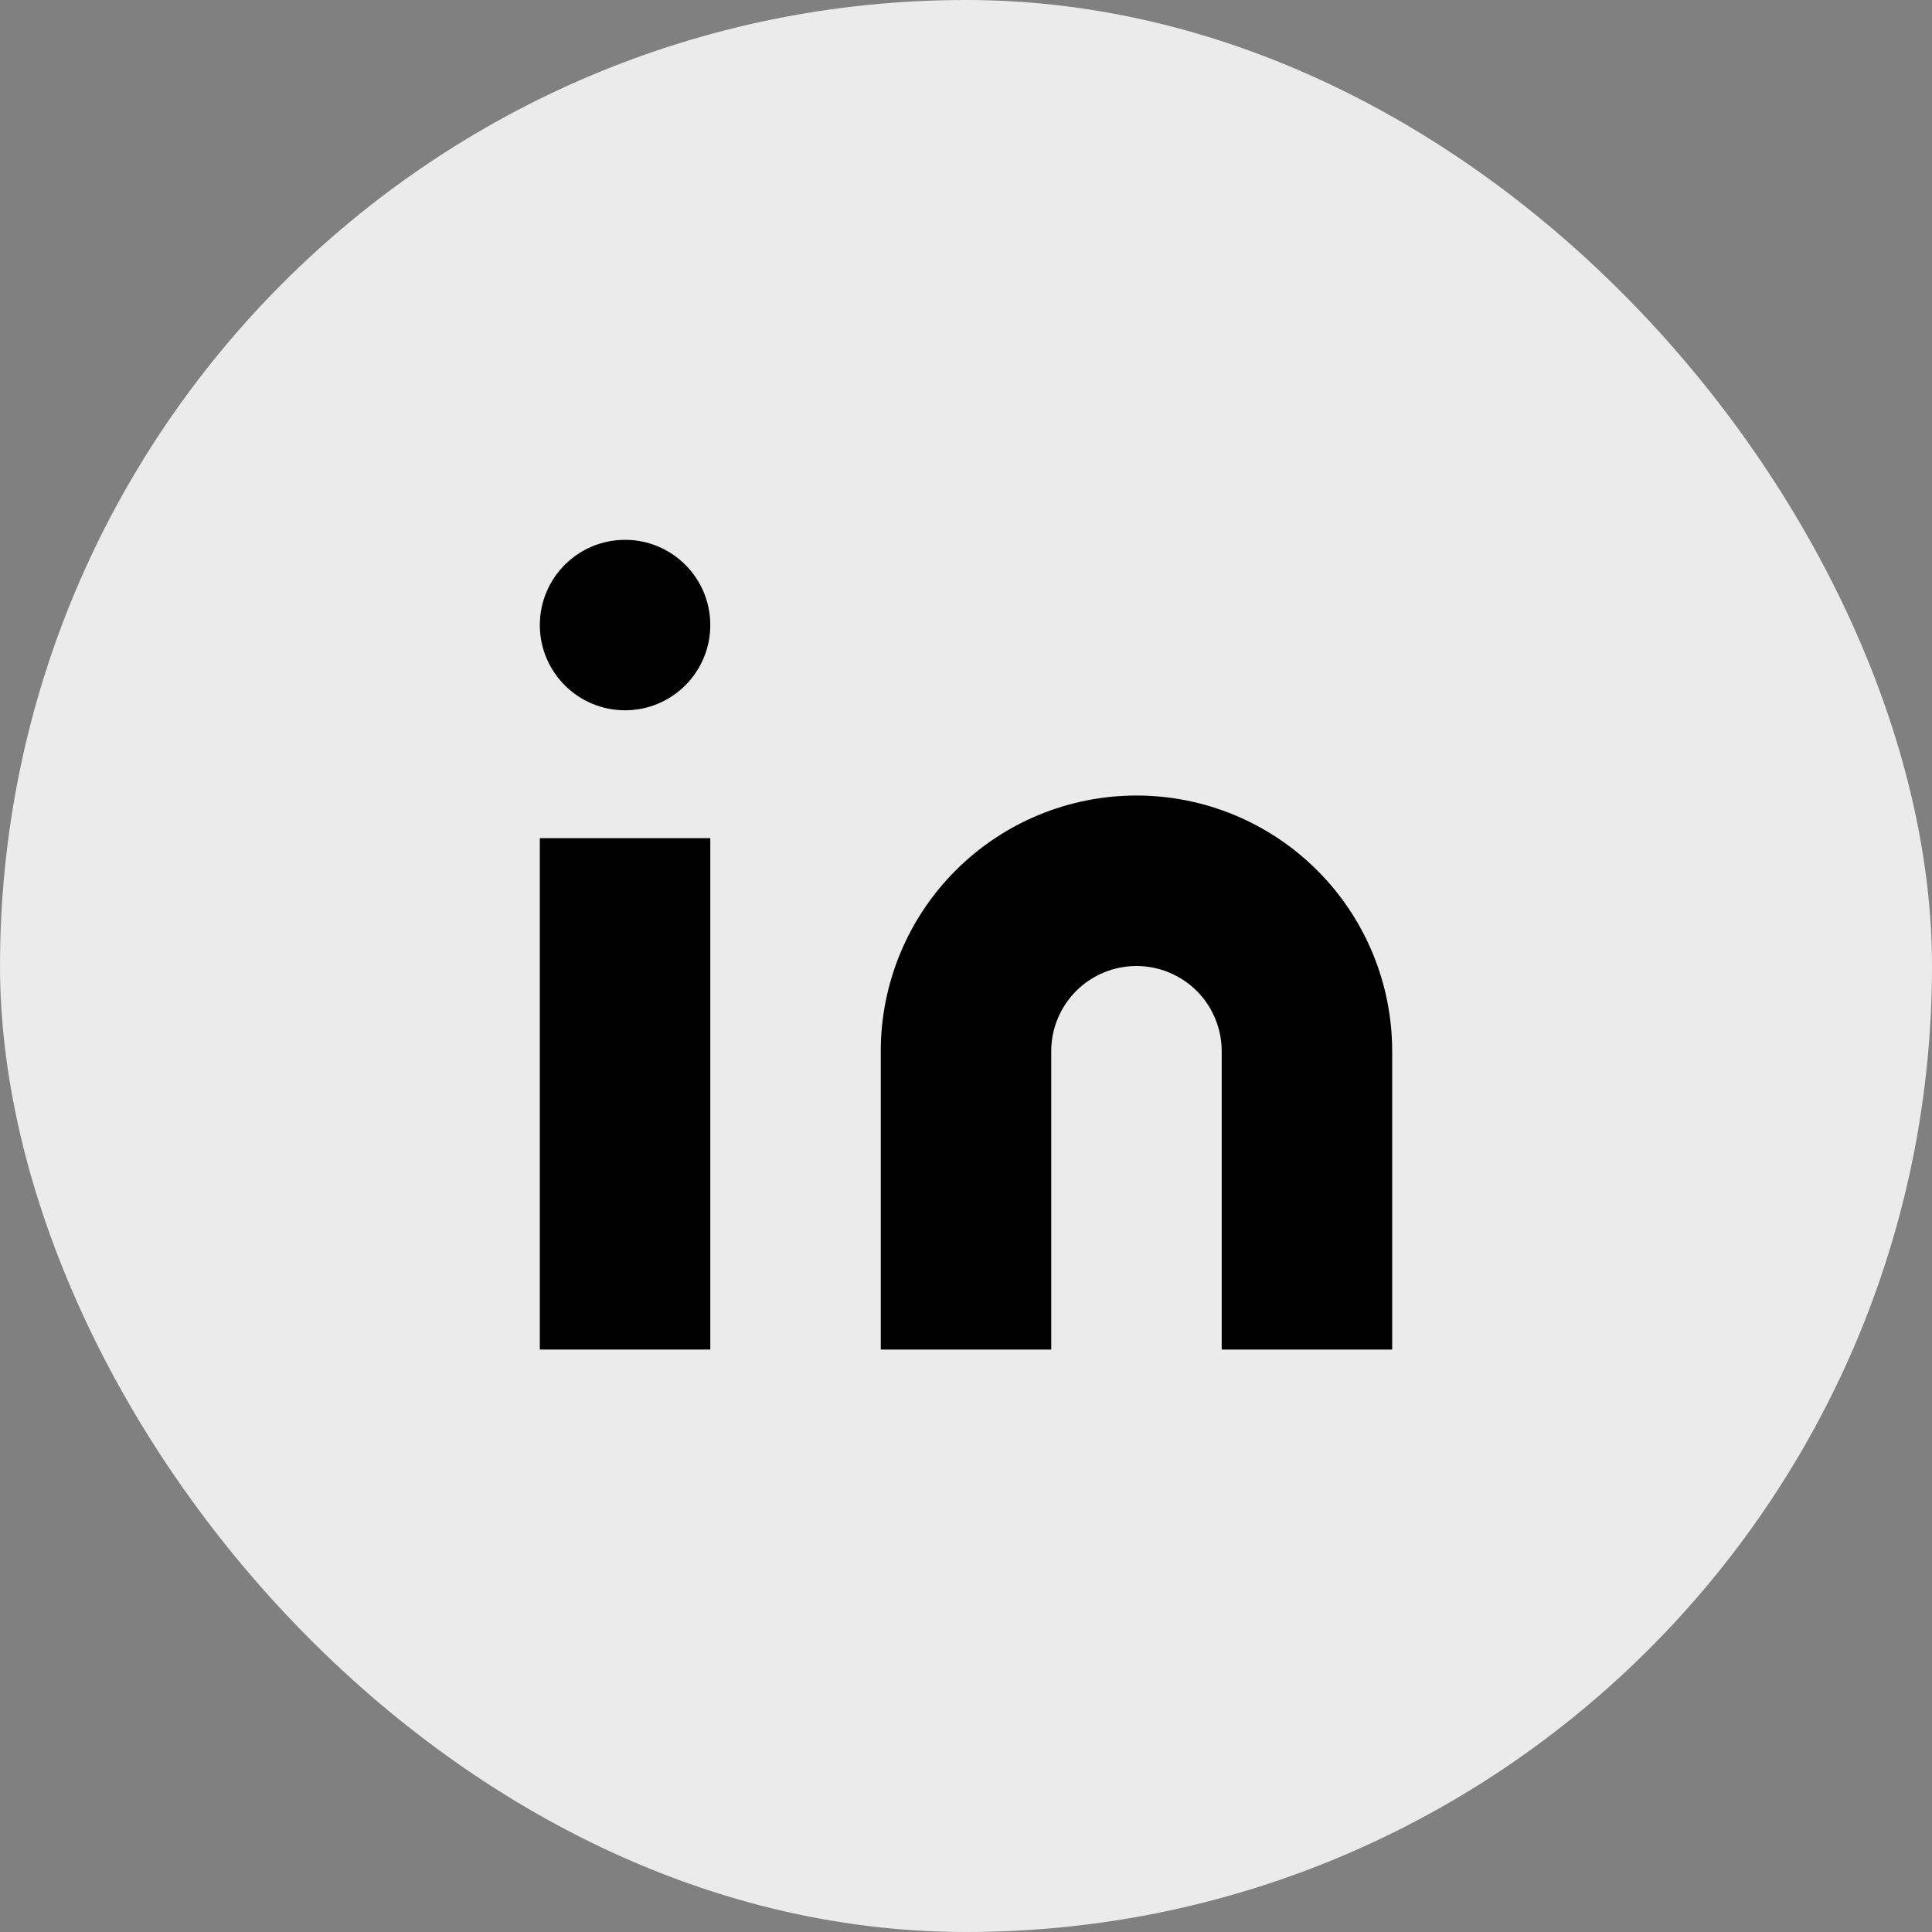
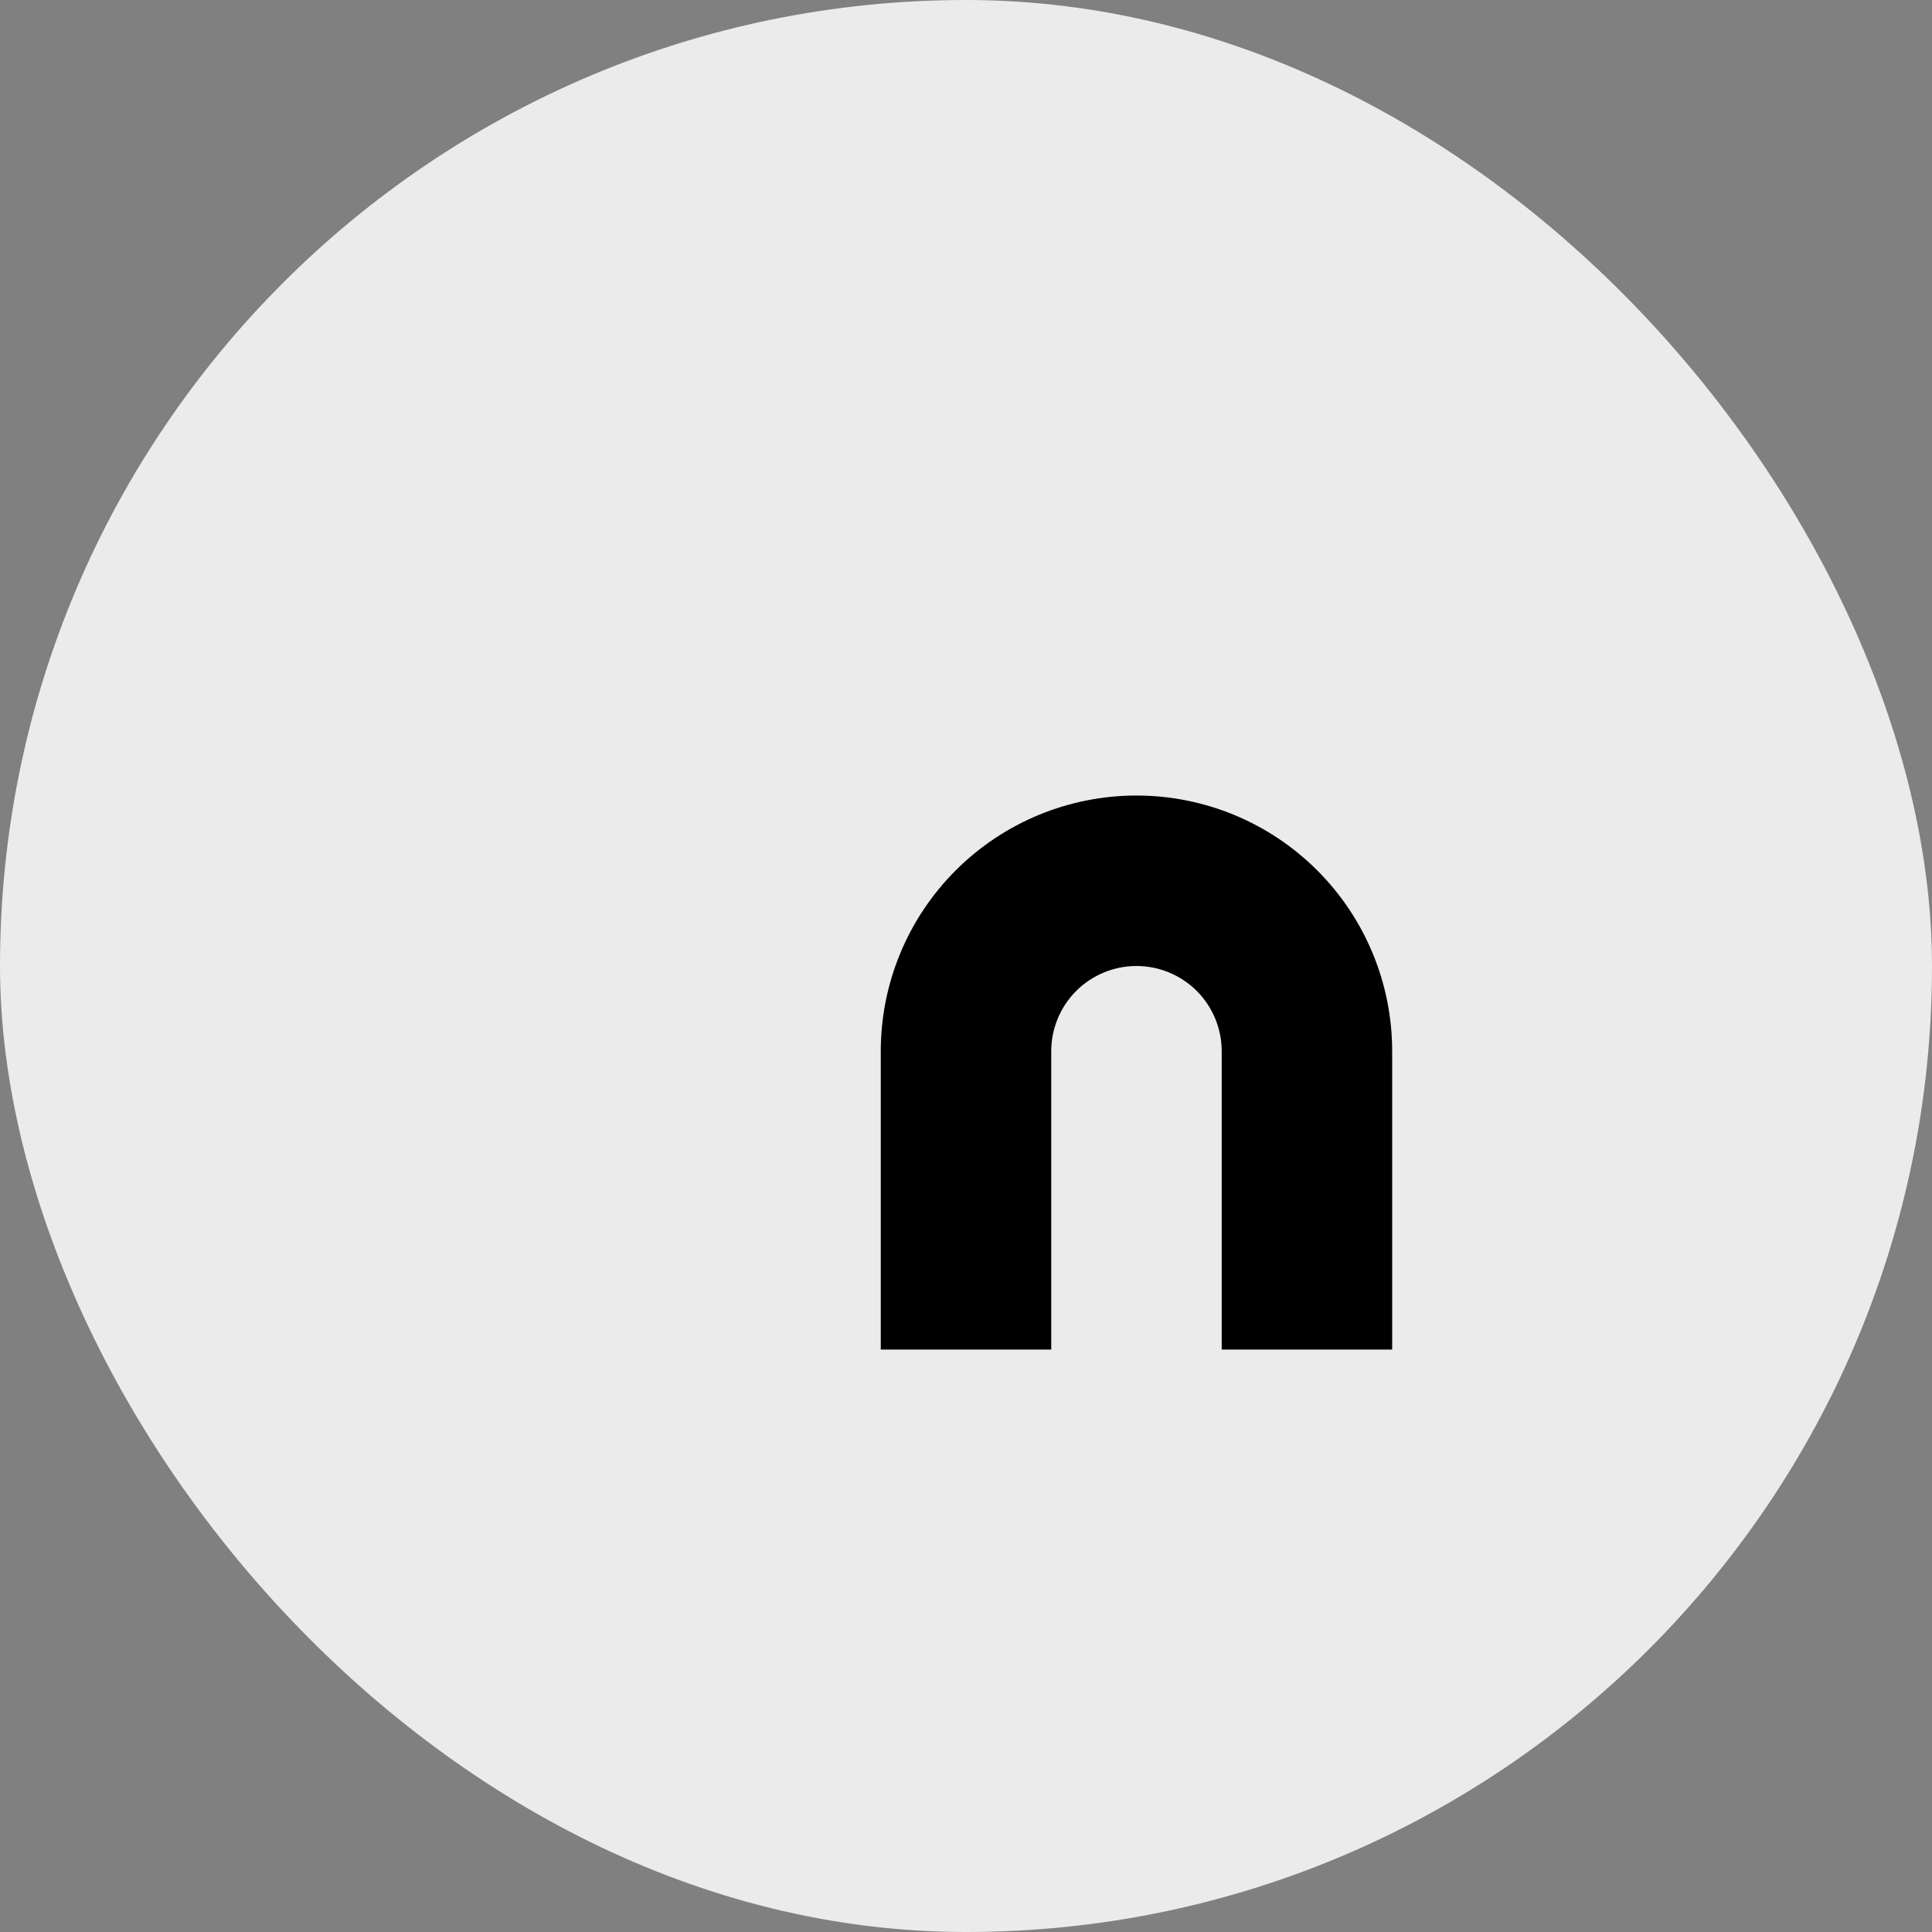
<svg xmlns="http://www.w3.org/2000/svg" width="34" height="34" viewBox="0 0 34 34" fill="none">
  <rect x="0" y="0" width="34" height="34" fill="#808080" stroke="none" />
  <rect width="34" height="34" rx="17" fill="#EBEBEB" />
  <path d="M20 14C21.194 14 22.338 14.474 23.182 15.318C24.026 16.162 24.5 17.306 24.5 18.5V23.75H21.5V18.5C21.5 18.102 21.342 17.721 21.061 17.439C20.779 17.158 20.398 17 20 17C19.602 17 19.221 17.158 18.939 17.439C18.658 17.721 18.5 18.102 18.5 18.5V23.75H15.5V18.5C15.5 17.306 15.974 16.162 16.818 15.318C17.662 14.474 18.806 14 20 14Z" fill="black" />
-   <path d="M12.5 14.75H9.5V23.75H12.5V14.75Z" fill="black" />
-   <path d="M11 12.5C11.828 12.5 12.5 11.828 12.5 11C12.5 10.172 11.828 9.5 11 9.5C10.172 9.5 9.5 10.172 9.5 11C9.5 11.828 10.172 12.5 11 12.5Z" fill="black" />
+   <path d="M12.5 14.75H9.5H12.5V14.75Z" fill="black" />
</svg>